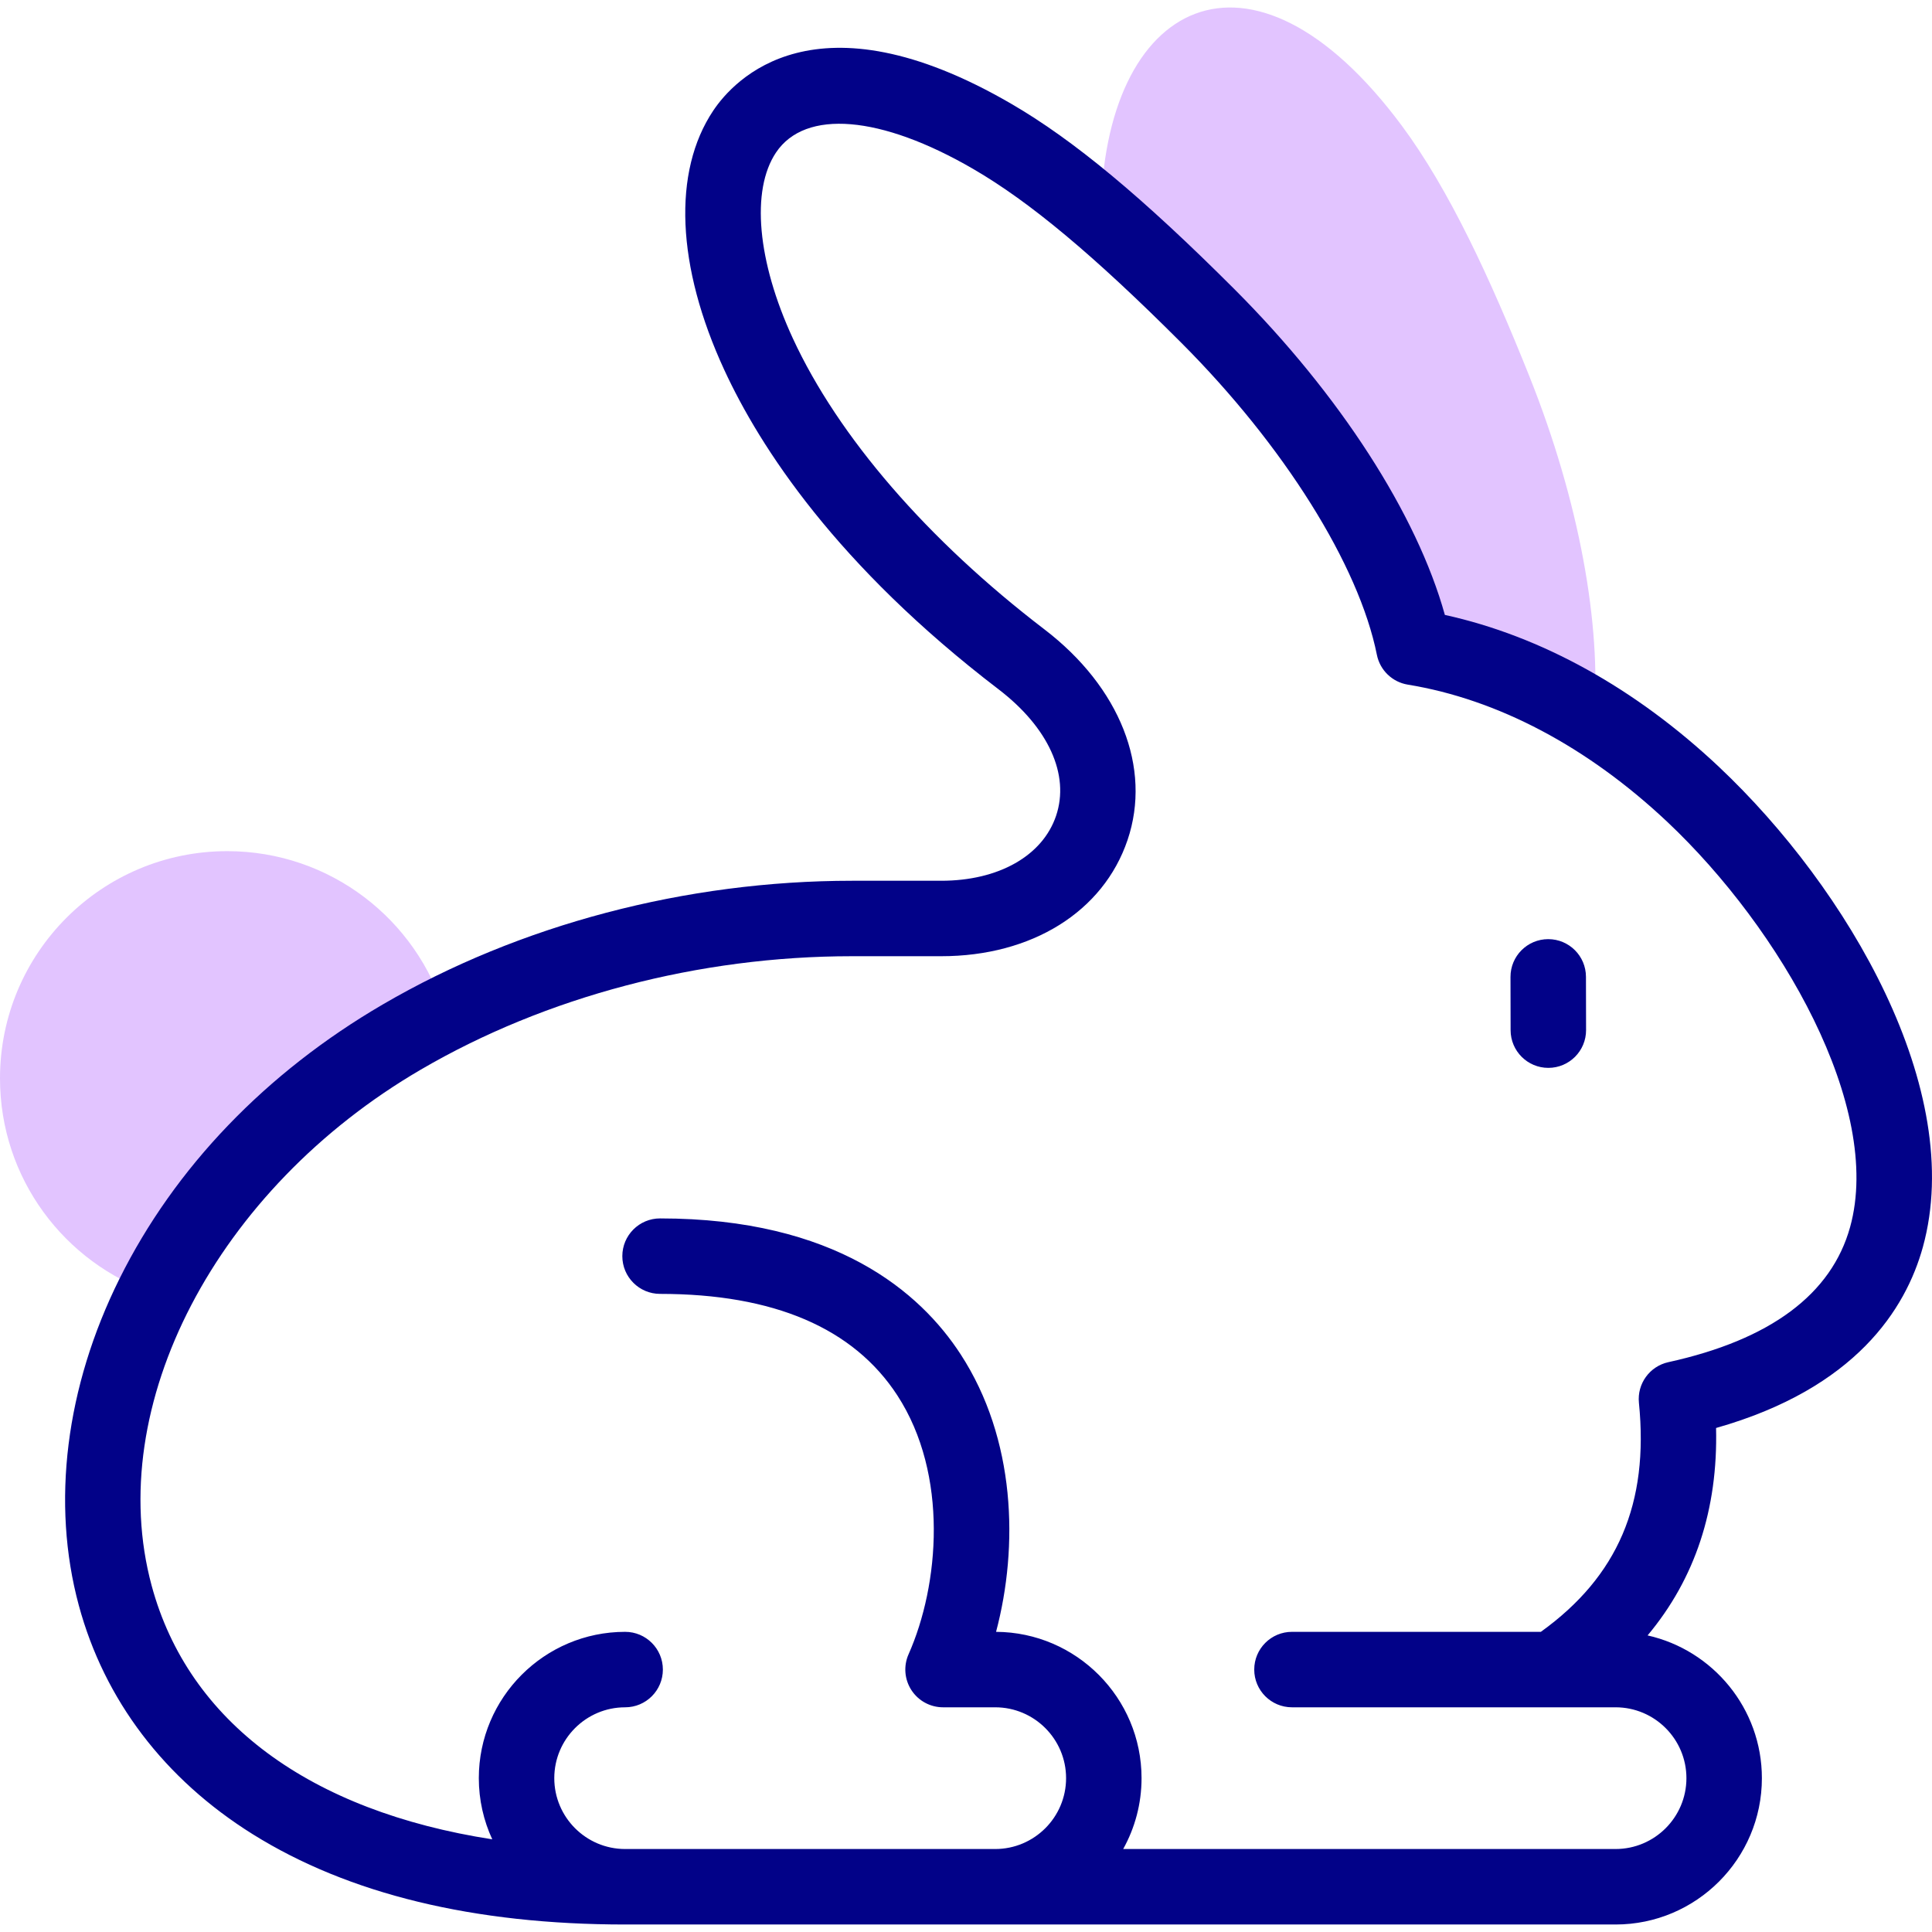
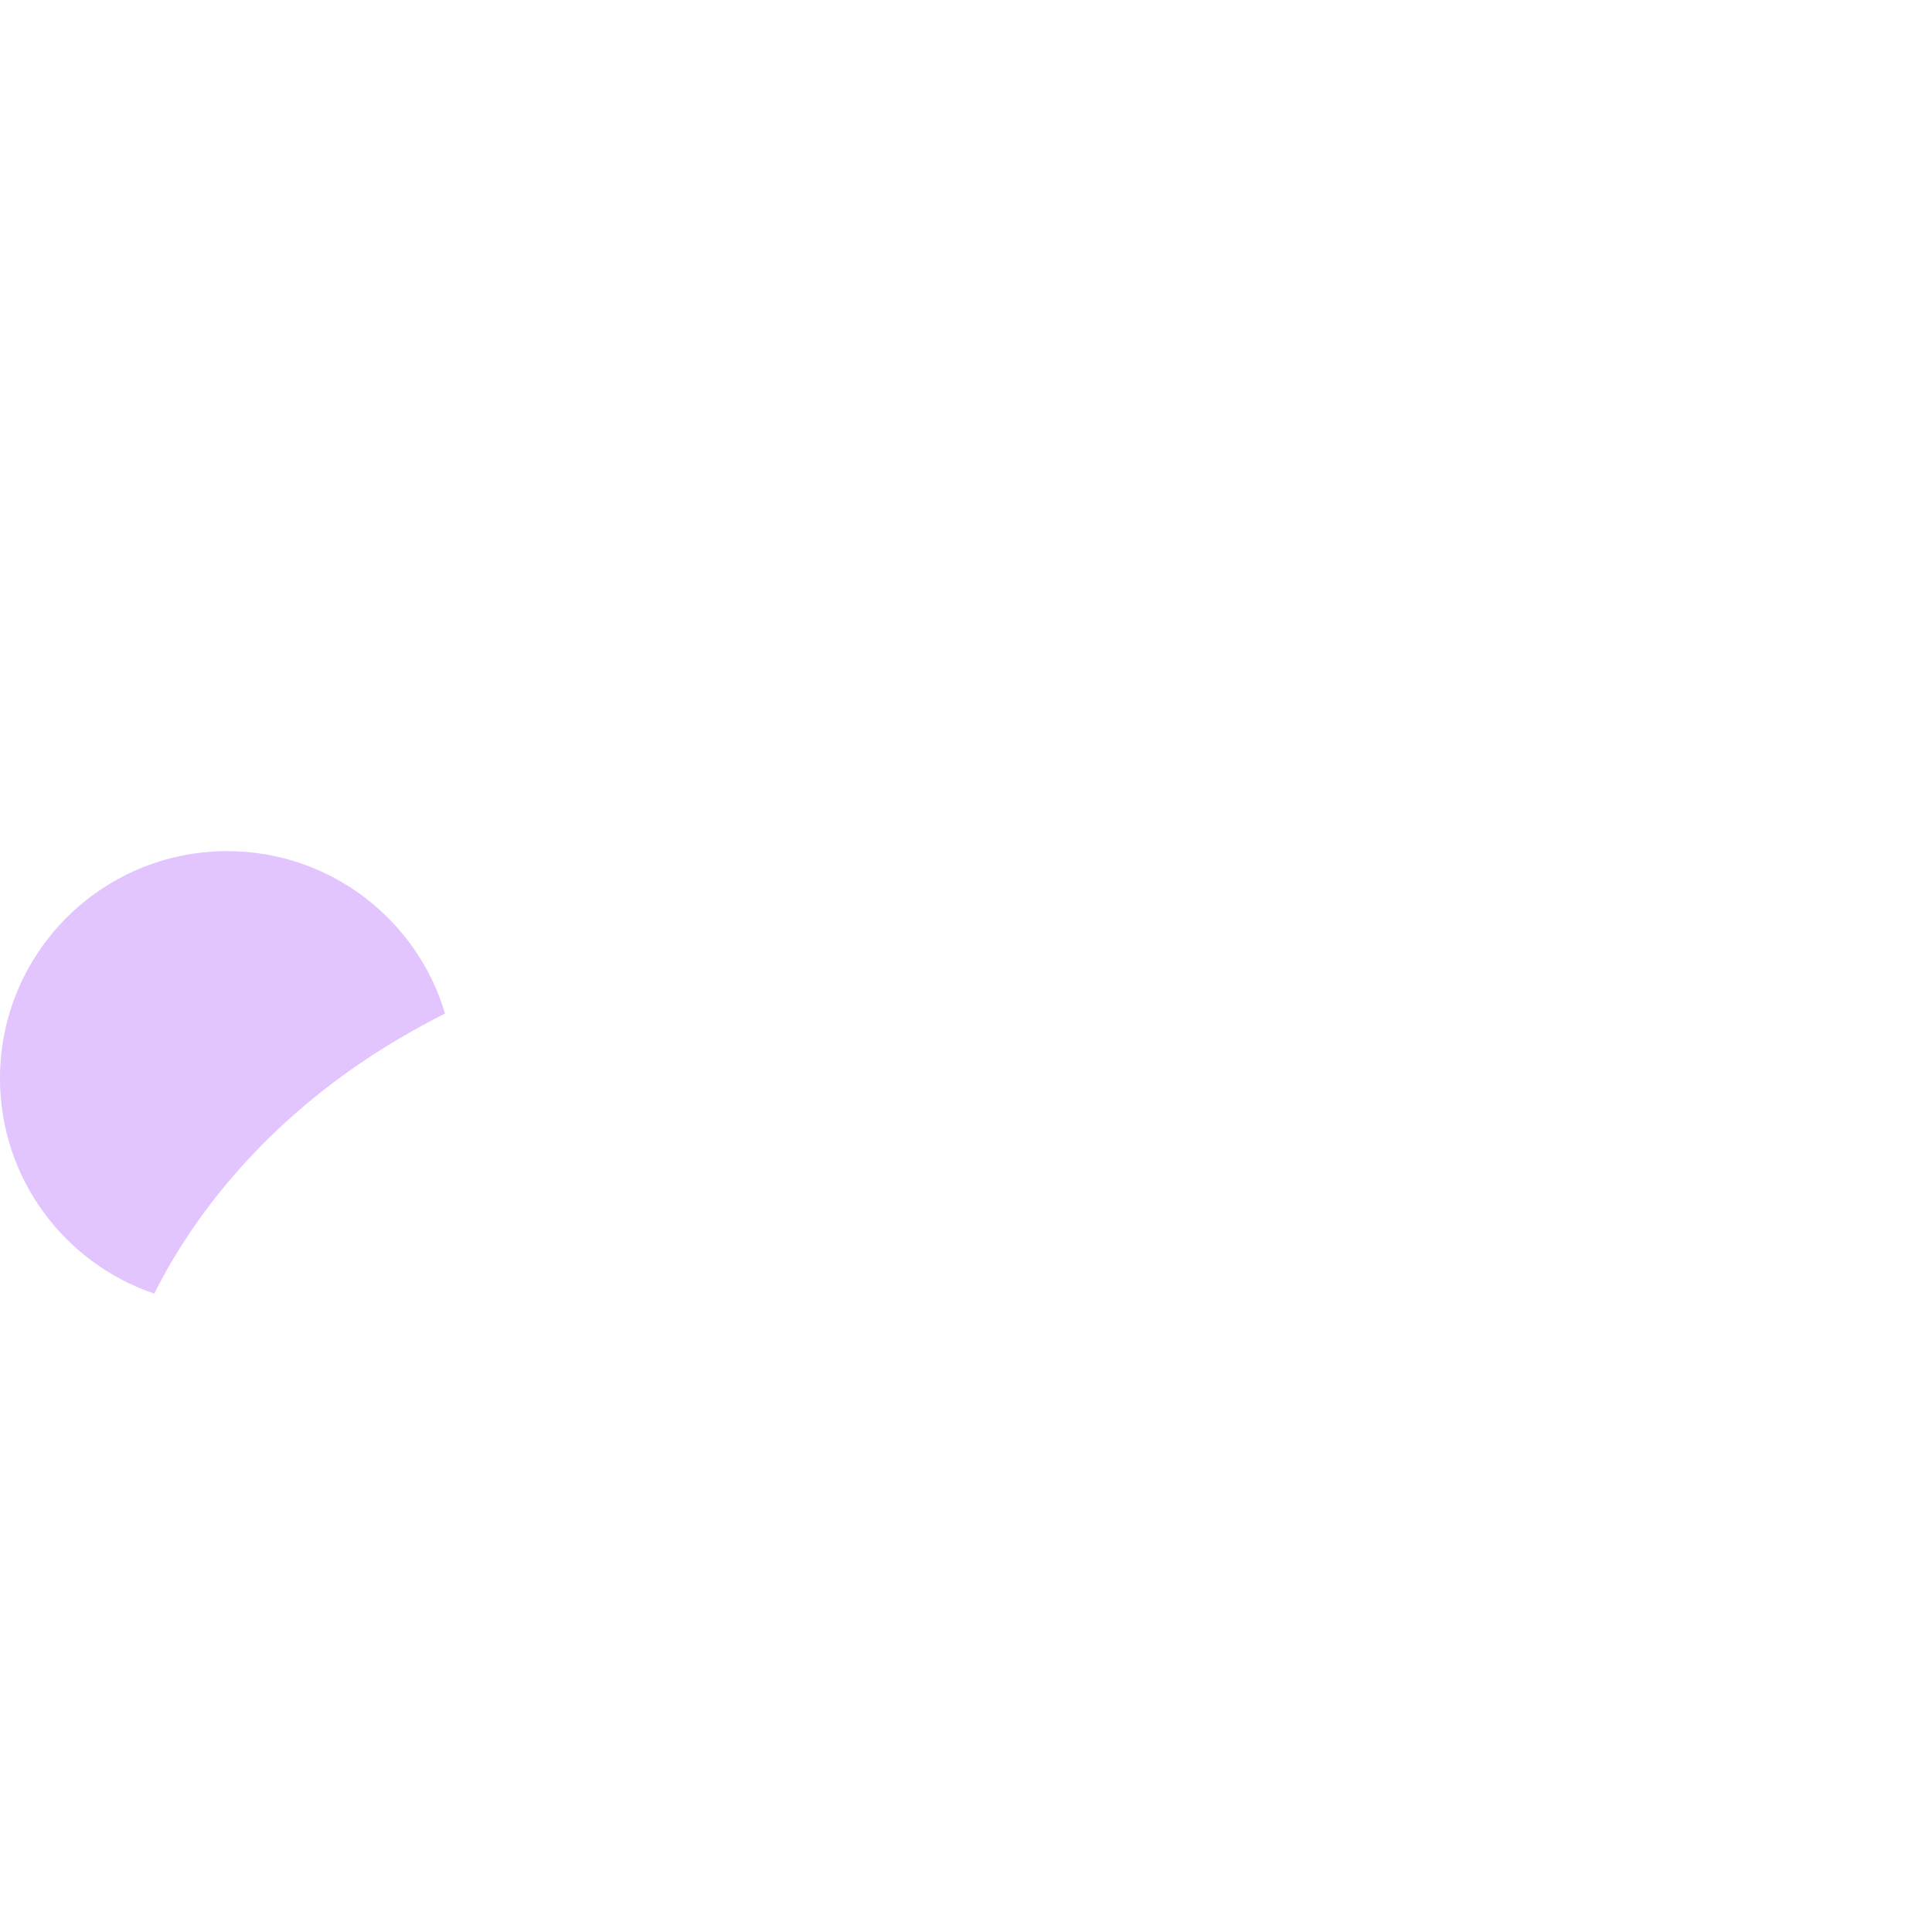
<svg xmlns="http://www.w3.org/2000/svg" id="Capa_1" enable-background="new 0 0 512 512" height="512" viewBox="0 0 512 512" width="512">
  <g>
    <g>
      <path clip-rule="evenodd" d="m0 285.781c0 26.493 17.093 48.966 40.868 57.035 13.131-26.117 35.401-50.383 65.626-67.997 3.702-2.169 7.52-4.252 11.453-6.218-7.404-24.902-30.456-43.037-57.73-43.037-33.261 0-60.217 26.956-60.217 60.217z" fill="#e2c4ff" fill-rule="evenodd" />
    </g>
    <g>
-       <path clip-rule="evenodd" d="m320.087 83.727c29.935 29.964 49.602 62.878 54.606 87.838 16.544 2.69 32.625 9.082 47.751 18.539 1.909-24.324-3.789-57.007-17.238-90.615-10.268-25.654-21.142-49.255-33.753-66.233-40.058-53.883-79.219-33.059-79.711 23.919 9.343 7.984 18.801 17.037 28.345 26.552z" fill="#e2c4ff" fill-rule="evenodd" />
-     </g>
+       </g>
    <g fill="#020288">
-       <path d="m455.559 203.242c-22.147-20.844-47.135-34.675-72.654-40.282-7.388-26.604-27.789-58.319-55.747-86.304-24.4-24.4-42.649-39.56-59.167-49.152-51.945-30.197-73.572-6.258-78.963 1.798-10.842 16.204-9.776 41.263 2.926 68.753 9.468 20.492 29.76 51.804 72.66 84.607 13.236 10.121 18.938 22.662 15.253 33.548-3.591 10.609-15.254 17.2-30.437 17.2h-23.63c-43.991 0-88.153 11.64-124.344 32.772-30.996 18.077-55.129 43.215-69.788 72.698-14.279 28.717-18.108 59.46-10.782 86.563 6.775 25.067 22.71 46.034 46.081 60.635 25.421 15.881 58.63 23.934 98.702 23.934h262.473c21.382 0 38.778-17.396 38.778-38.778 0-18.466-12.978-33.948-30.289-37.831 12.576-15.03 18.661-33.418 18.146-54.972 36.997-10.489 50.272-31.554 54.804-47.941 11.506-41.602-19.935-95.122-54.022-127.248zm34.746 121.917c-4.935 17.84-21.141 29.895-48.169 35.829-4.957 1.088-8.313 5.718-7.805 10.768 2.684 26.661-5.588 46.025-25.987 60.698h-65.958c-5.523 0-10 4.477-10 10s4.477 10 10 10h85.756c10.354 0 18.778 8.424 18.778 18.778s-8.424 18.778-18.778 18.778h-130.484c3.095-5.568 4.865-11.969 4.865-18.778 0-21.308-17.276-38.657-38.556-38.778 6.009-22.671 5.199-51.109-9.383-73.543-10.68-16.431-33.17-36.017-79.66-36.017-5.523 0-10 4.477-10 10s4.477 10 10 10c30.121 0 51.281 9.056 62.891 26.917 13.644 20.991 11.102 50.266 2.966 68.583-1.374 3.093-1.09 6.672.755 9.51s4.999 4.55 8.384 4.55h13.825c10.354 0 18.778 8.424 18.778 18.778s-8.424 18.778-18.778 18.778h-98.077c-10.354 0-18.778-8.424-18.778-18.778s8.424-18.778 18.778-18.778c5.523 0 10-4.477 10-10s-4.477-10-10-10c-21.382 0-38.778 17.396-38.778 38.778 0 5.785 1.283 11.274 3.564 16.21-48.279-7.48-80.488-31.061-90.262-67.219-12.875-47.633 17.127-105.151 71.342-136.769 33.182-19.375 73.761-30.046 114.264-30.046h23.63c24.031 0 42.952-11.797 49.381-30.786 6.467-19.104-1.982-40.504-22.049-55.848-30.936-23.655-54.608-51.039-66.652-77.108-9.425-20.398-11.134-39.266-4.459-49.242 7.733-11.558 27.77-9.883 52.294 4.373 14.962 8.689 31.948 22.876 55.069 45.998 27.232 27.258 47.109 58.96 51.876 82.736.818 4.083 4.082 7.232 8.192 7.903 23.849 3.897 47.631 16.474 68.767 36.367 30.052 28.323 57.248 75.575 48.458 107.358z" />
-       <path d="m410.297 248.883c-.007 0-.014 0-.021 0-5.523.011-9.991 4.498-9.979 10.02l.029 14.115c.011 5.516 4.486 9.979 9.999 9.979h.021c5.523-.011 9.991-4.498 9.979-10.02l-.029-14.115c-.01-5.516-4.485-9.979-9.999-9.979z" />
-     </g>
+       </g>
  </g>
</svg>